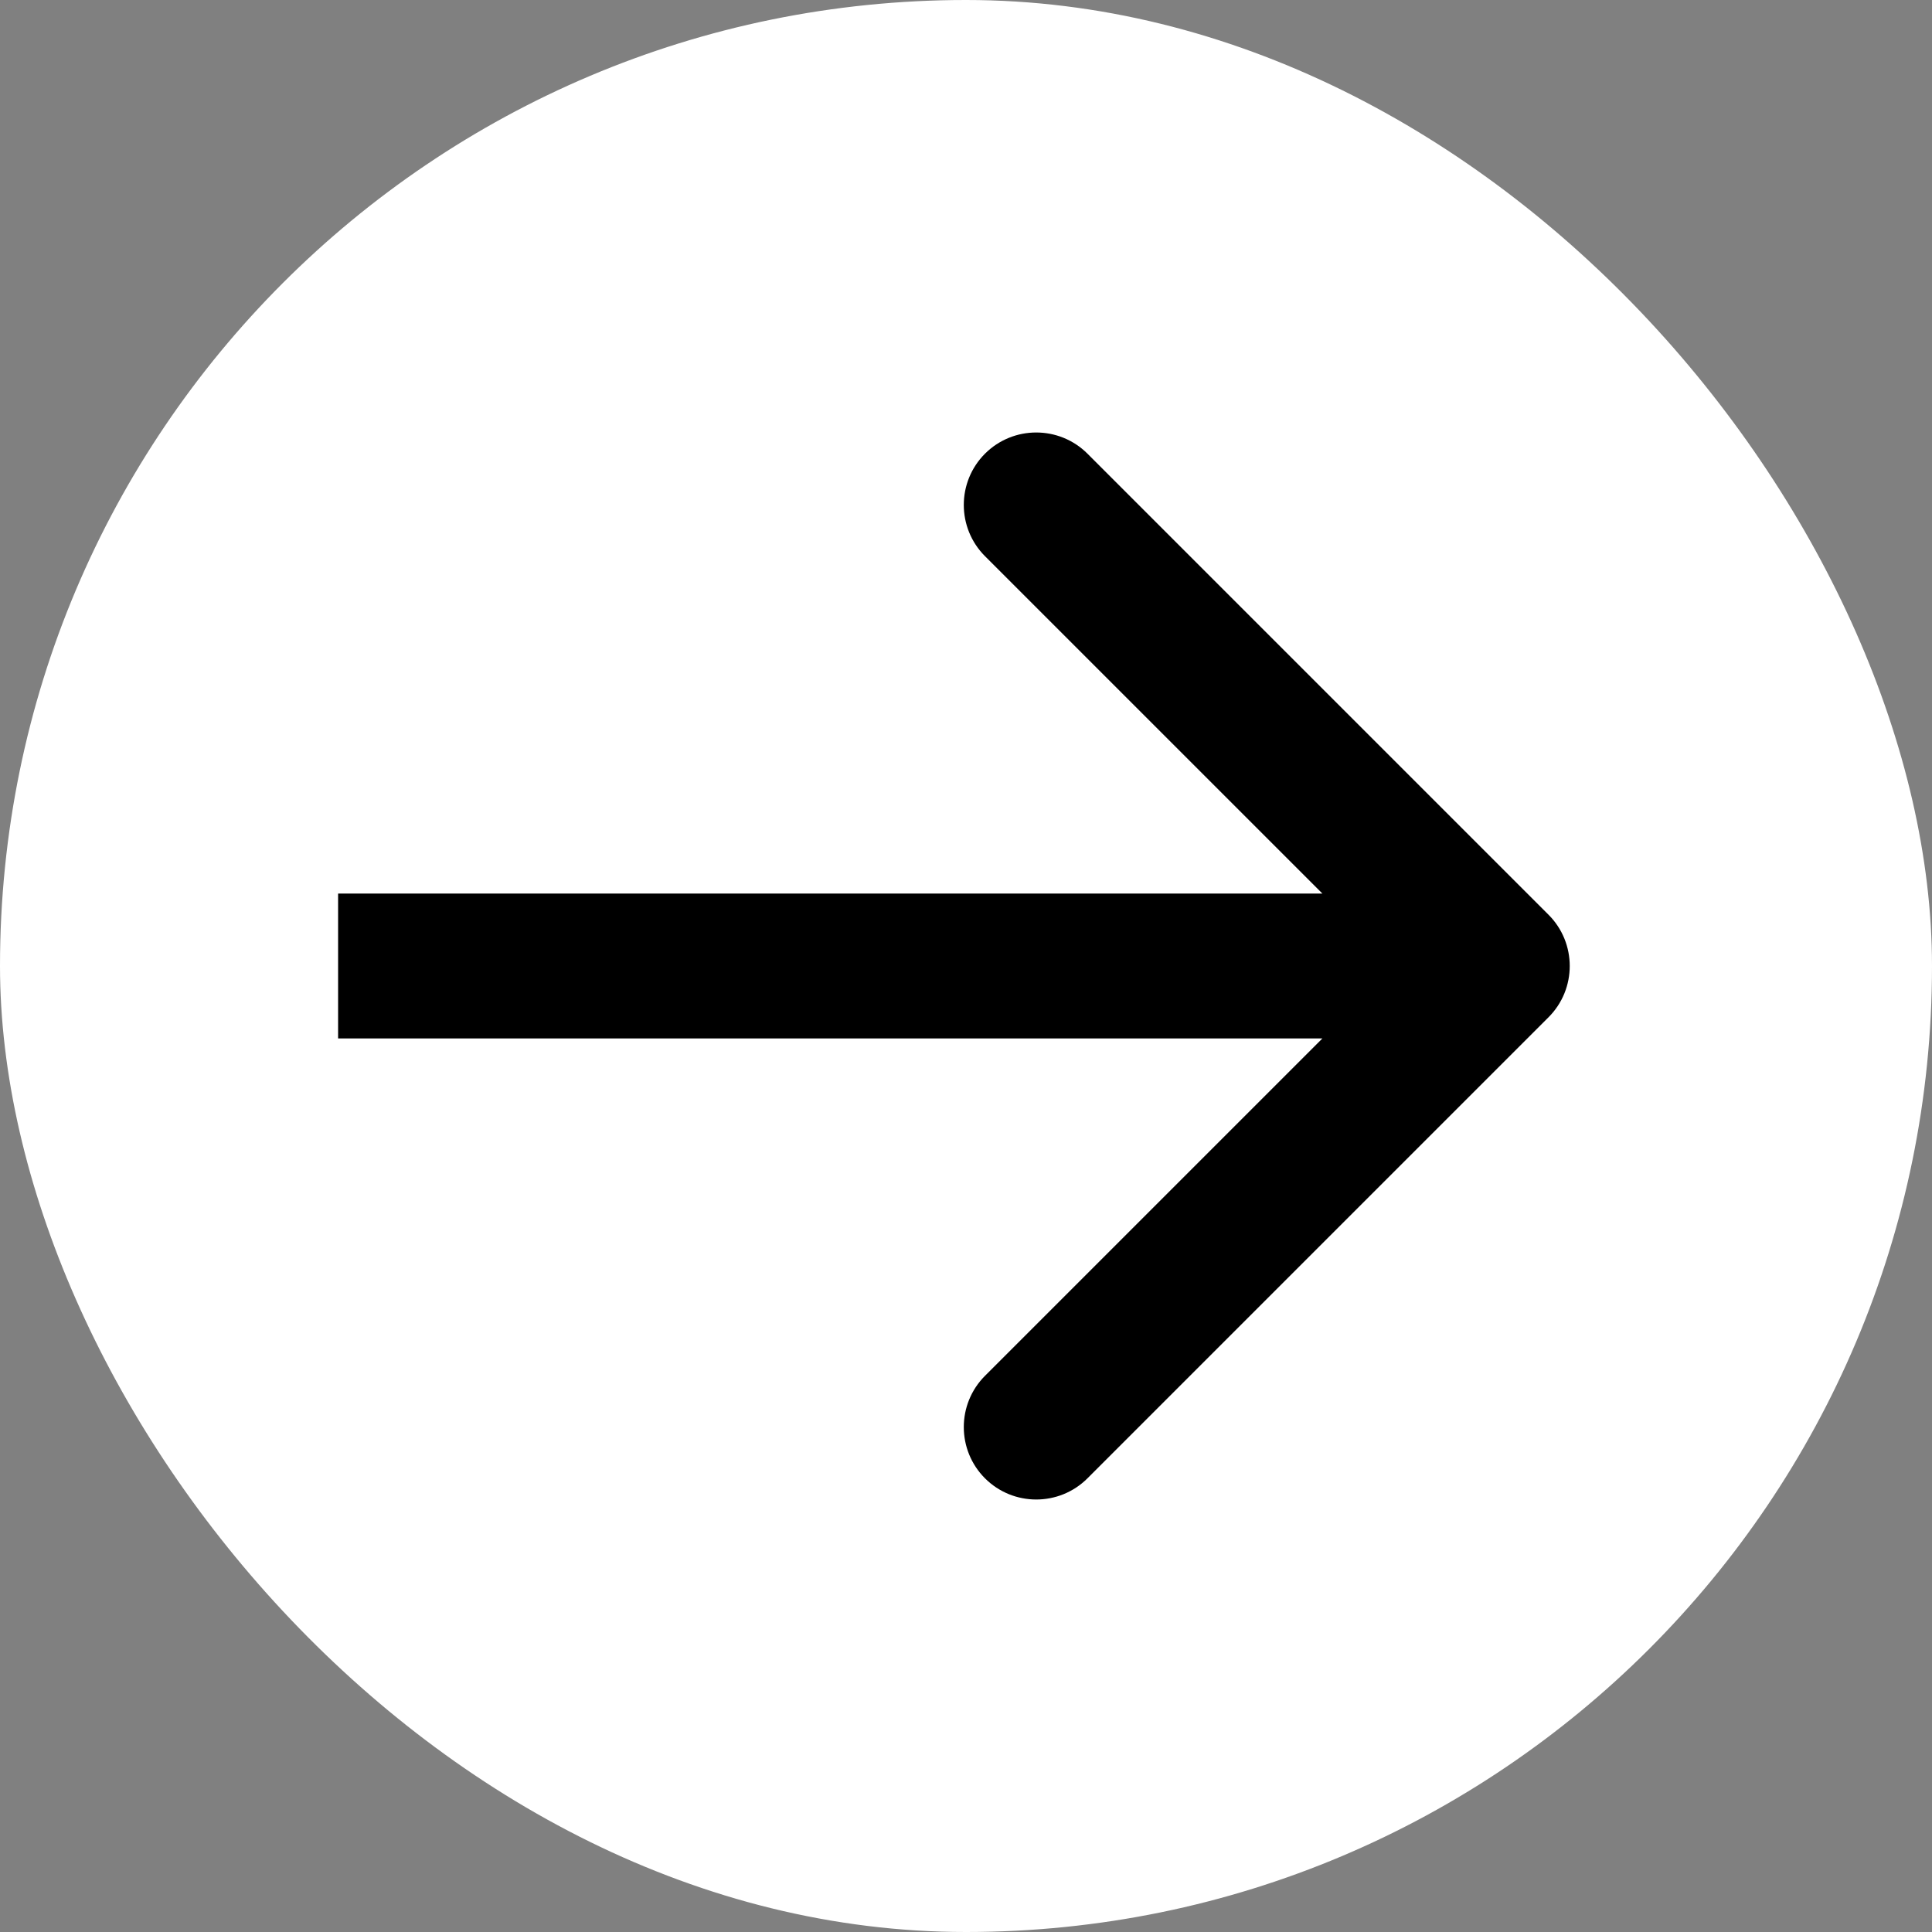
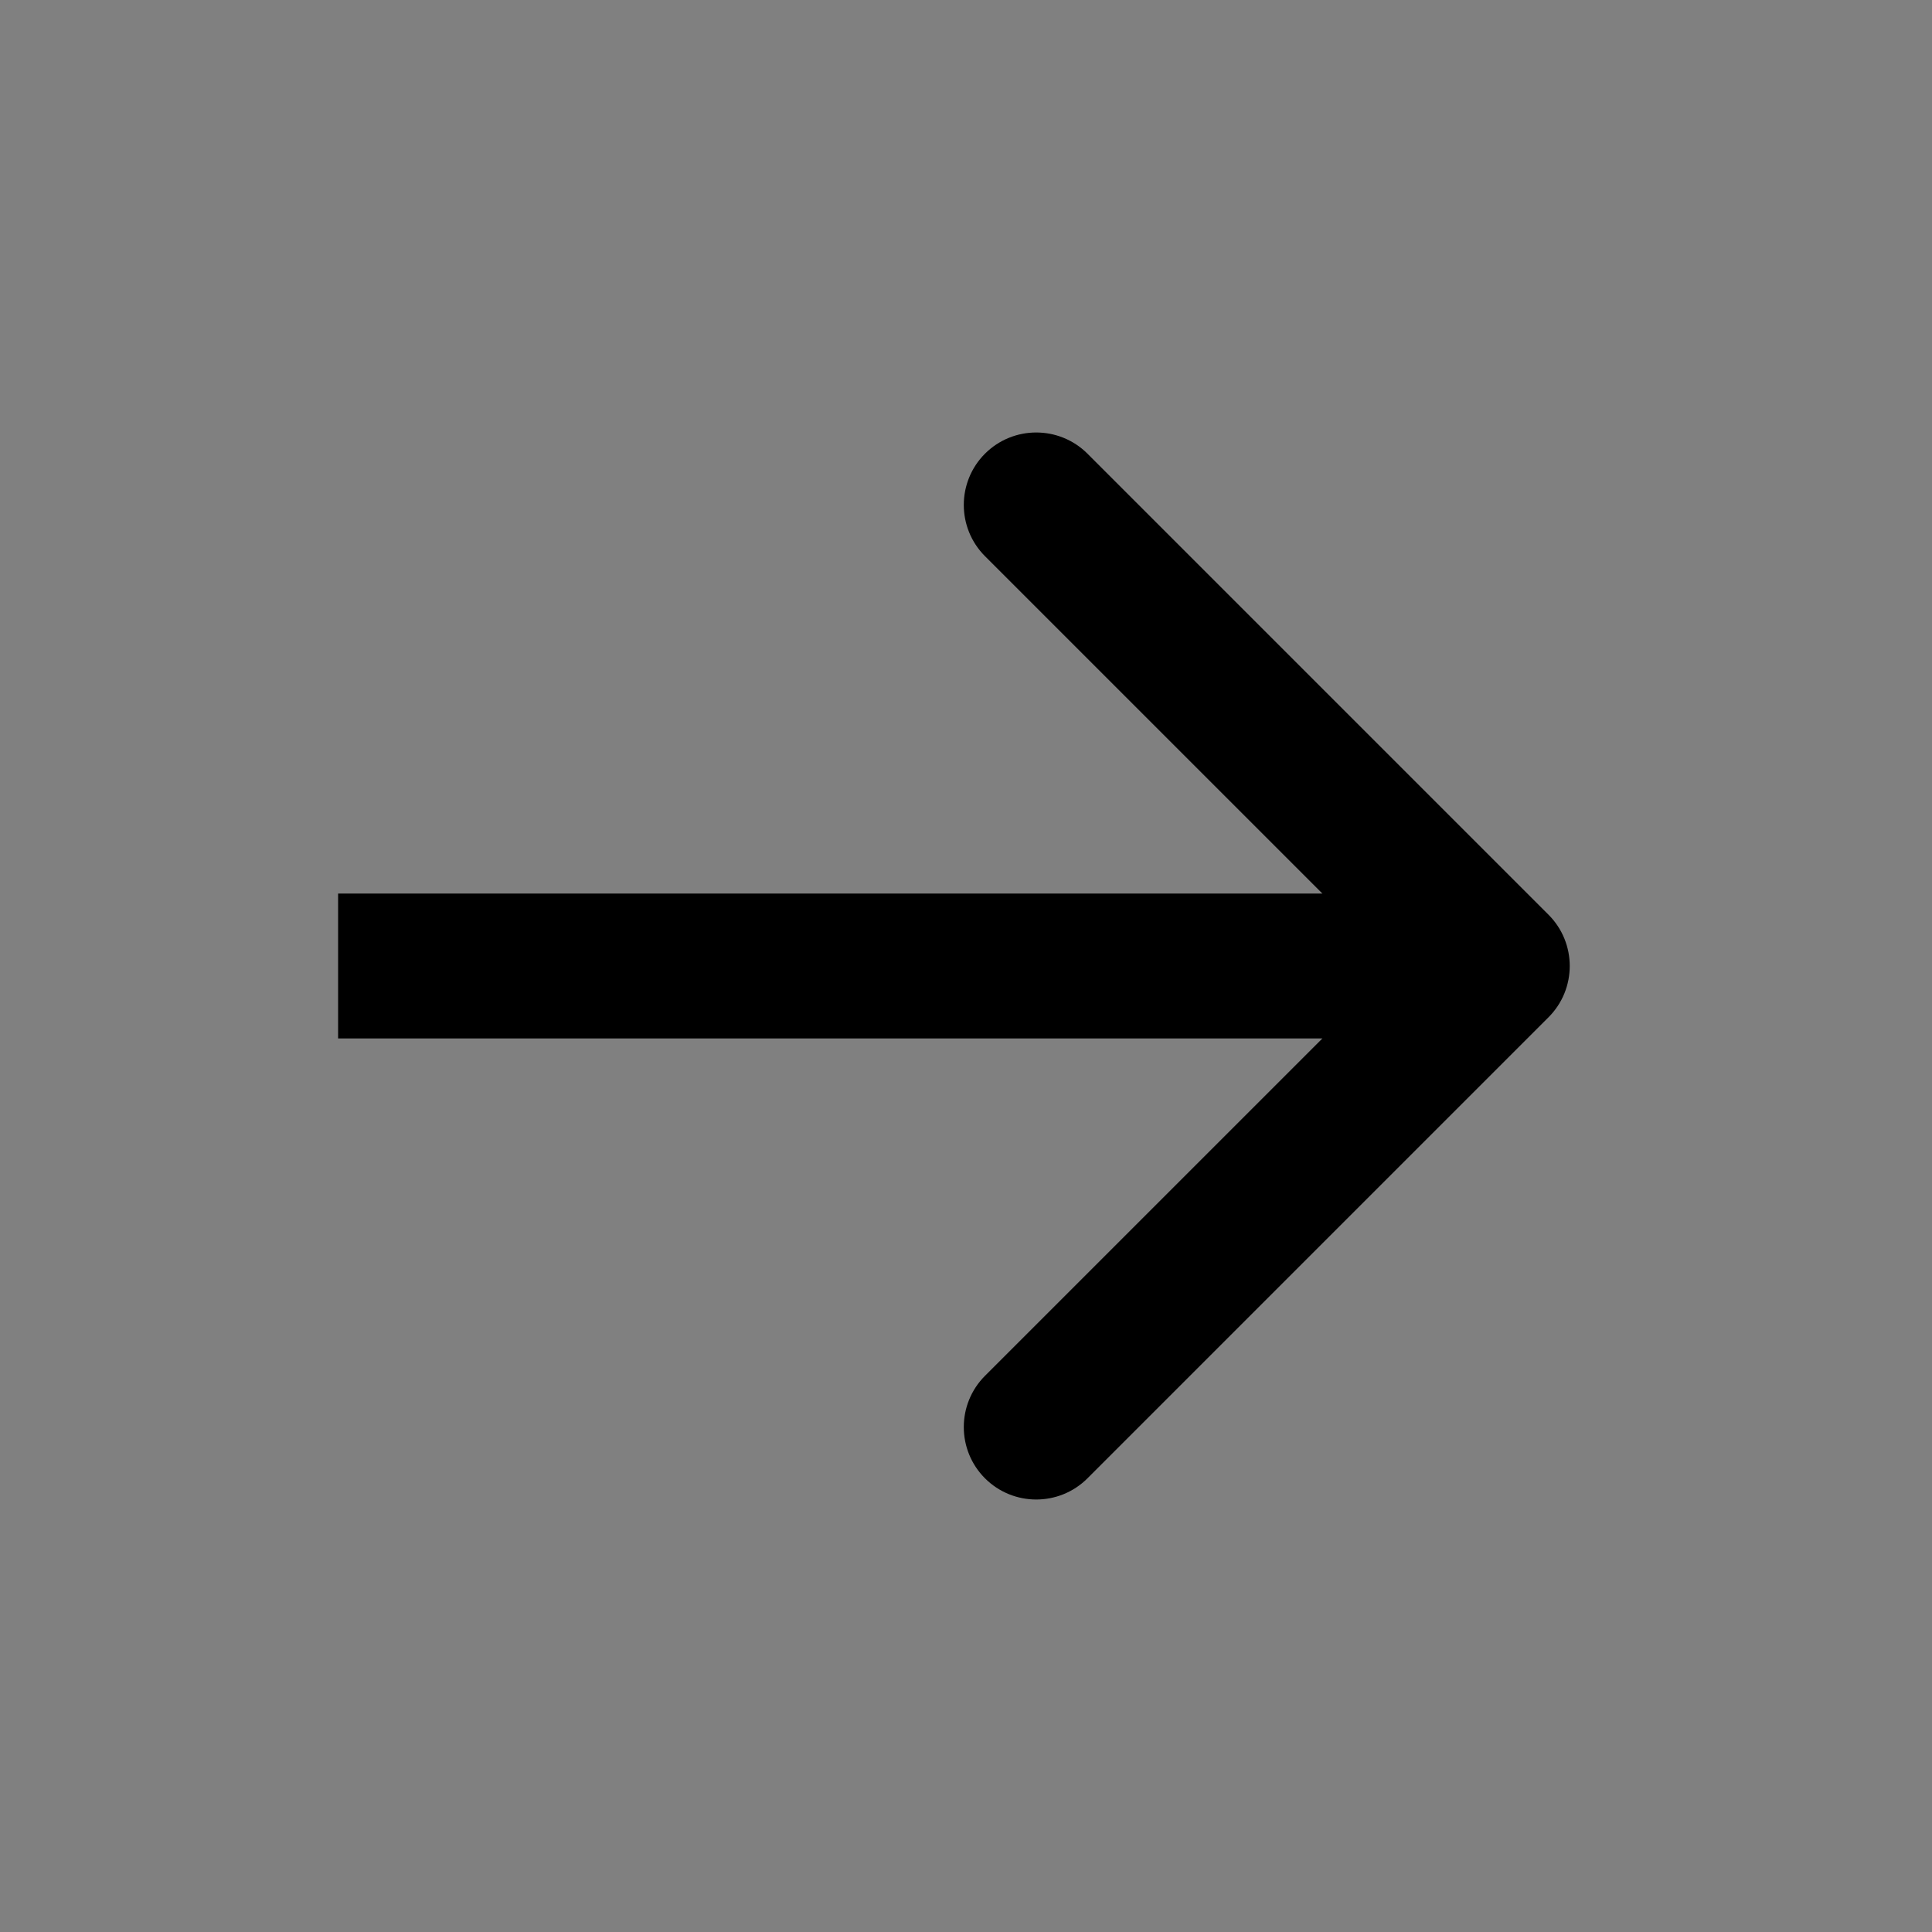
<svg xmlns="http://www.w3.org/2000/svg" width="40" height="40" viewBox="0 0 40 40" fill="none">
  <rect x="0" y="0" width="40" height="40" fill="#808080" stroke="none" />
-   <rect width="40" height="40" rx="20" fill="white" />
-   <path d="M32.061 21.061C32.646 20.475 32.646 19.525 32.061 18.939L22.515 9.393C21.929 8.808 20.979 8.808 20.393 9.393C19.808 9.979 19.808 10.929 20.393 11.515L28.879 20L20.393 28.485C19.808 29.071 19.808 30.021 20.393 30.607C20.979 31.192 21.929 31.192 22.515 30.607L32.061 21.061ZM7 21.5H31V18.5H7V21.5Z" fill="black" />
+   <path d="M32.061 21.061C32.646 20.475 32.646 19.525 32.061 18.939L22.515 9.393C21.929 8.808 20.979 8.808 20.393 9.393C19.808 9.979 19.808 10.929 20.393 11.515L28.879 20L20.393 28.485C19.808 29.071 19.808 30.021 20.393 30.607C20.979 31.192 21.929 31.192 22.515 30.607L32.061 21.061M7 21.5H31V18.5H7V21.5Z" fill="black" />
</svg>